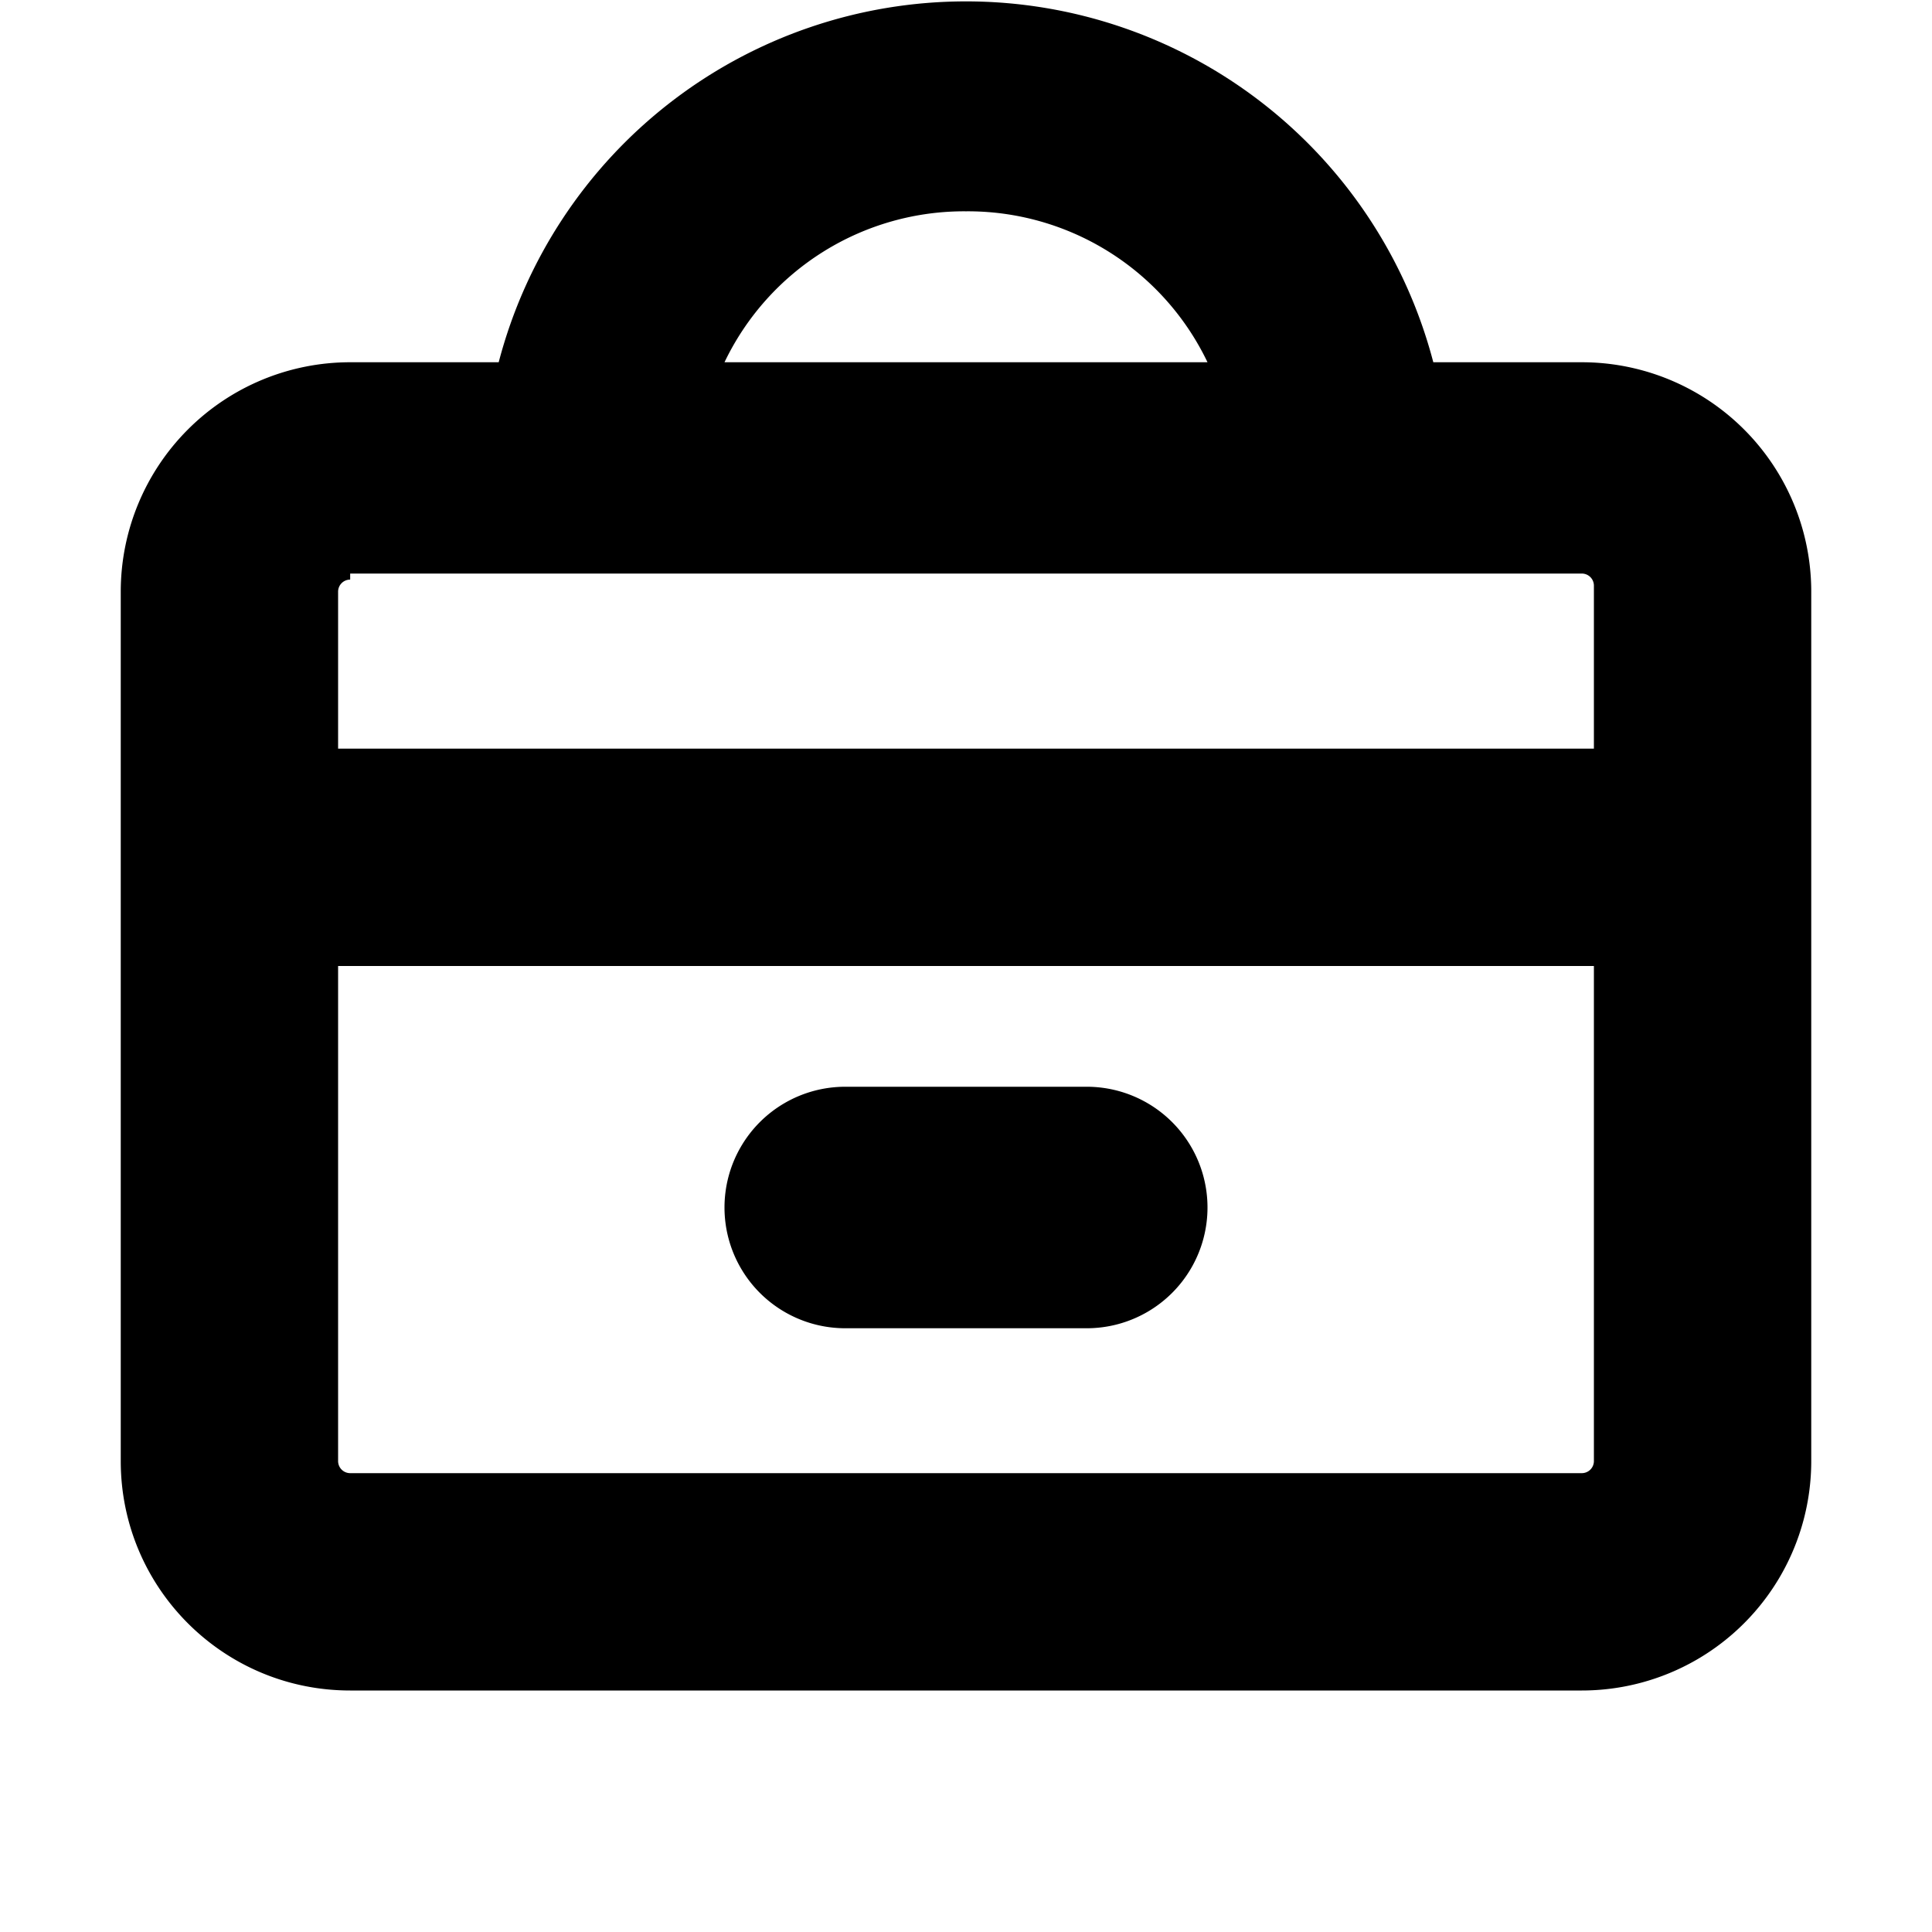
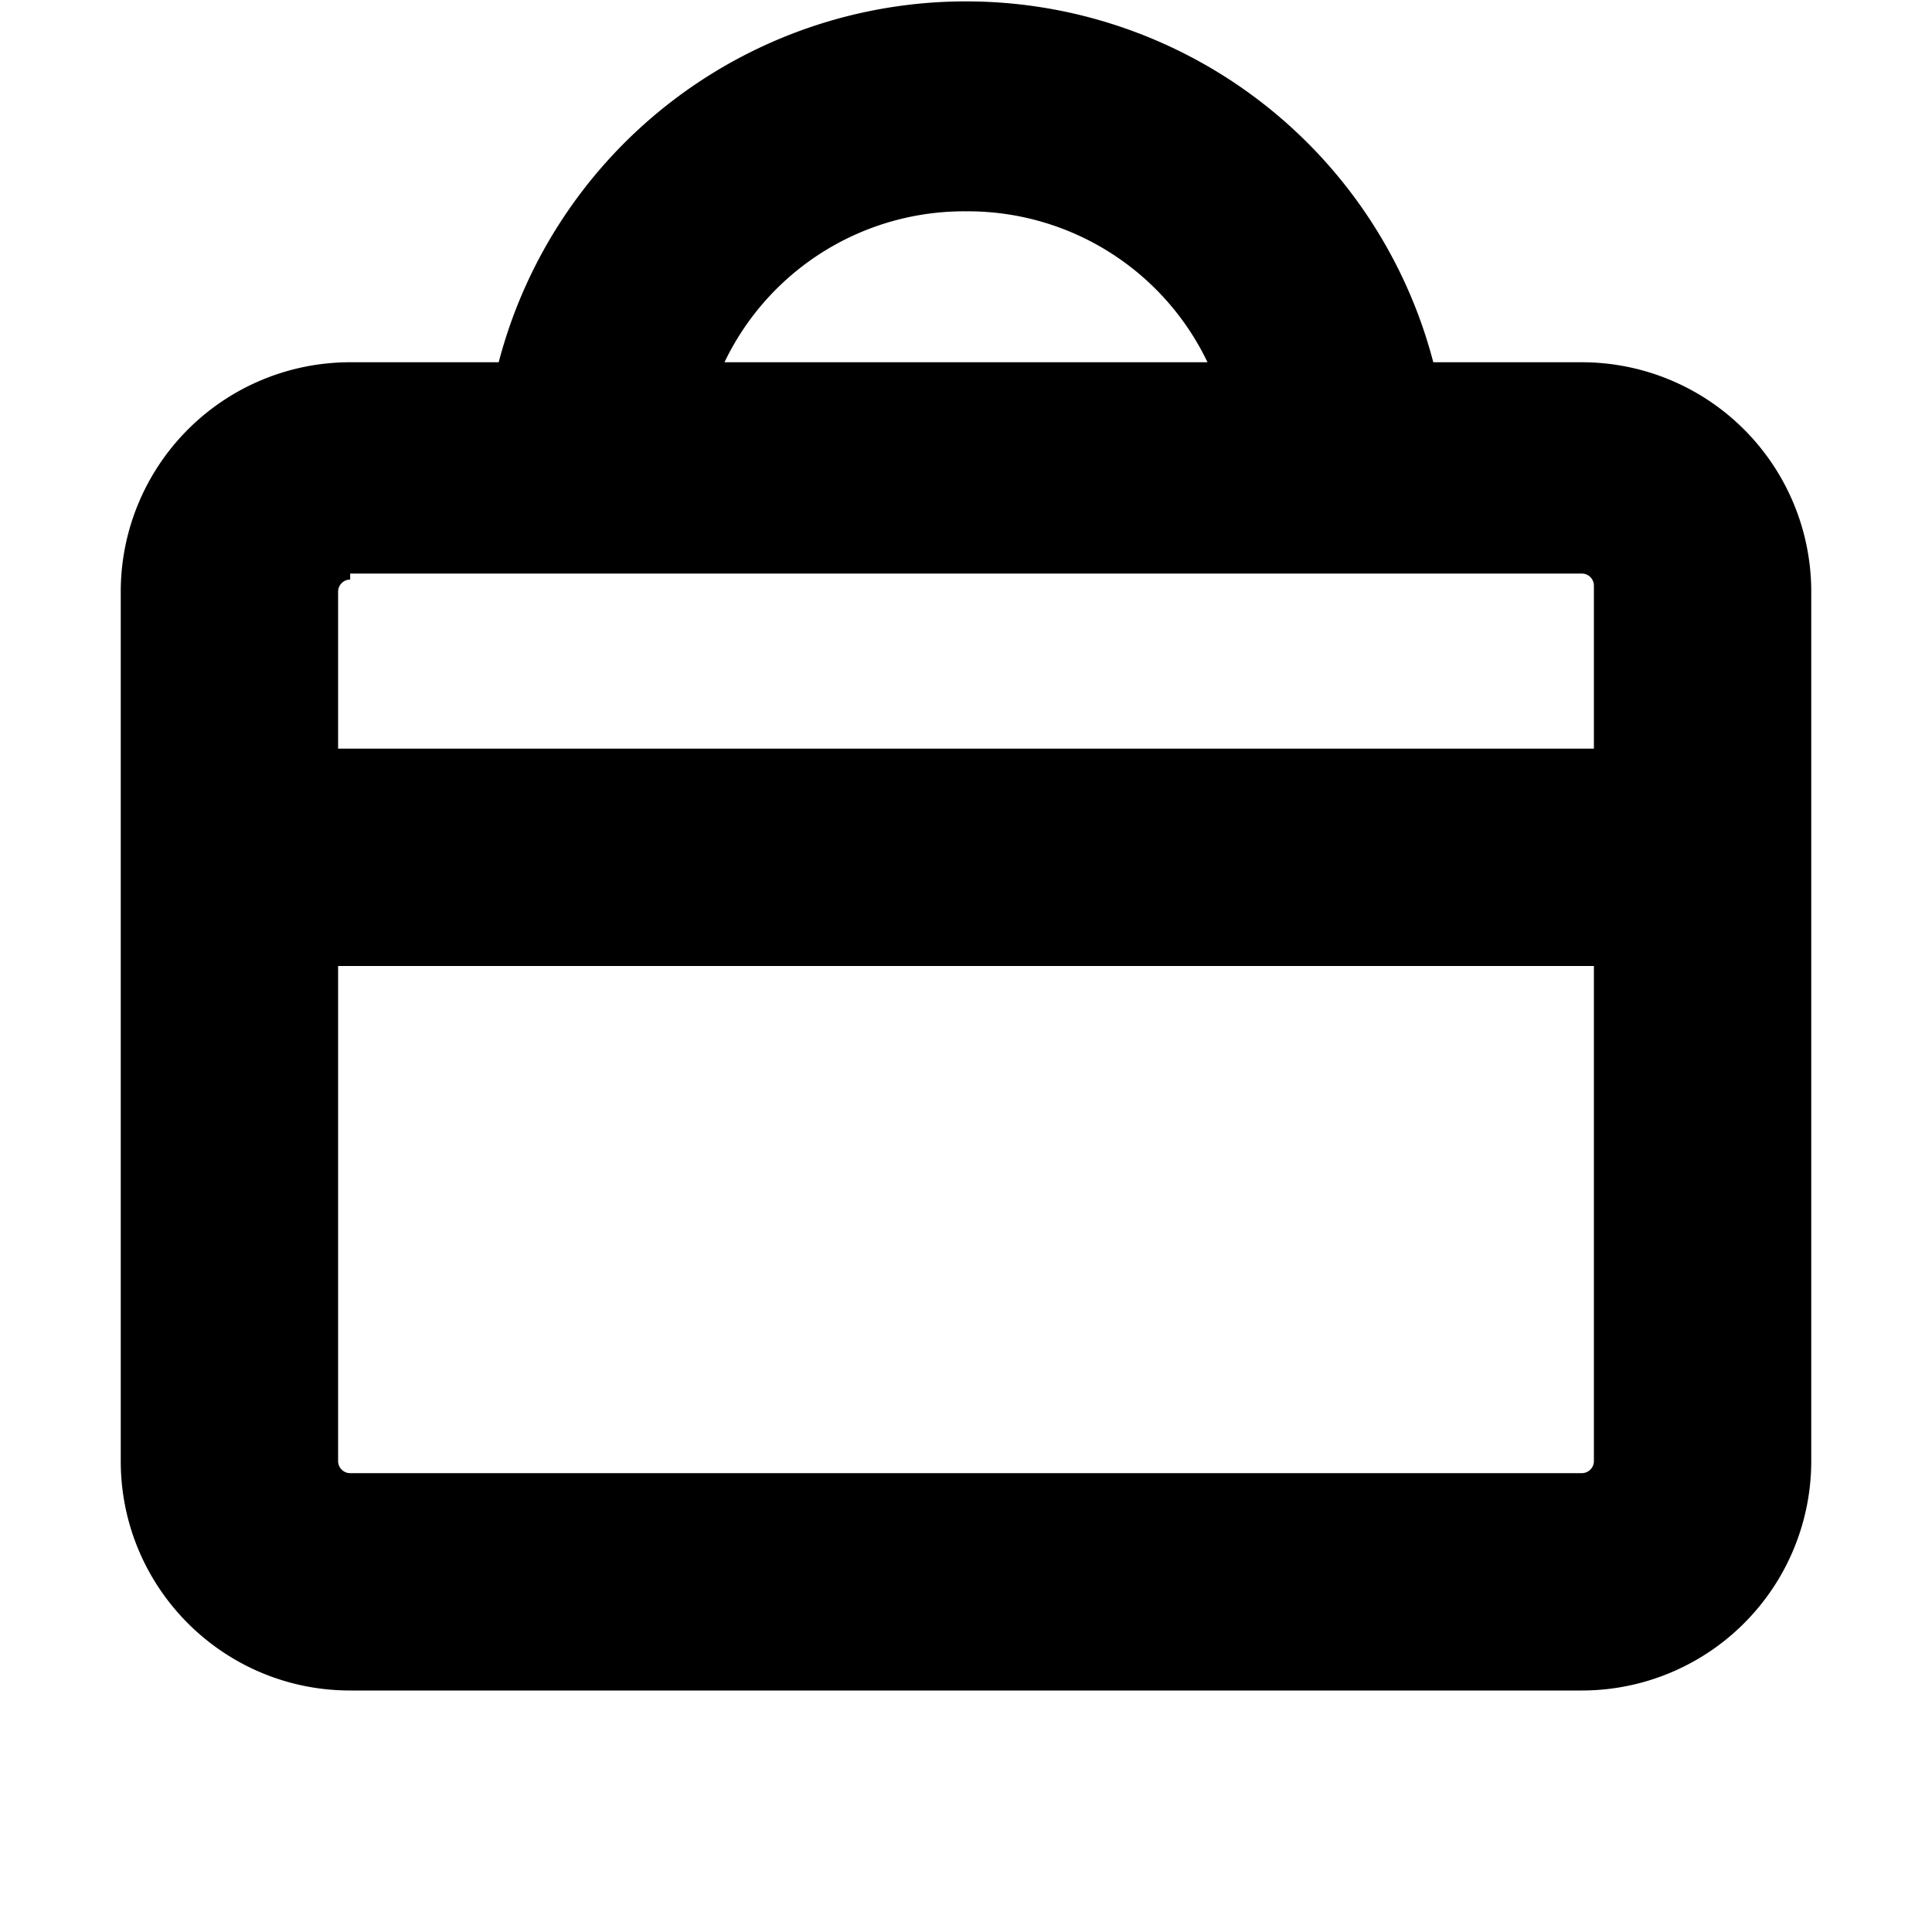
<svg xmlns="http://www.w3.org/2000/svg" aria-label="Jobs icon" viewBox="0 0 16 16" height="16" width="16" focusable="false" role="img" class="o-svg--scale-to-fill">
  <path d="M2.9 14h10.2a1.9 1.9 0 0 0 1.9-1.9V4.9A1.9 1.9 0 0 0 13.1 3h-1.23a4 4 0 0 0-7.74 0H2.9A1.9 1.9 0 0 0 1 4.9v7.2c0 1.05.85 1.9 1.9 1.9zm10.2-1.8H2.9a.1.1 0 0 1-.1-.1V8h10.4v4.1a.1.1 0 0 1-.1.1zM8 1.75A2.2 2.2 0 0 1 10 3H6a2.2 2.2 0 0 1 2-1.25zm-5.1 3h10.2a.1.1 0 0 1 .1.1V6.2H2.8V4.9a.1.1 0 0 1 .1-.1v-.05z" />
-   <path d="M9 9H7a1 1 0 1 0 0 2h2a1 1 0 0 0 0-2z" />
</svg>